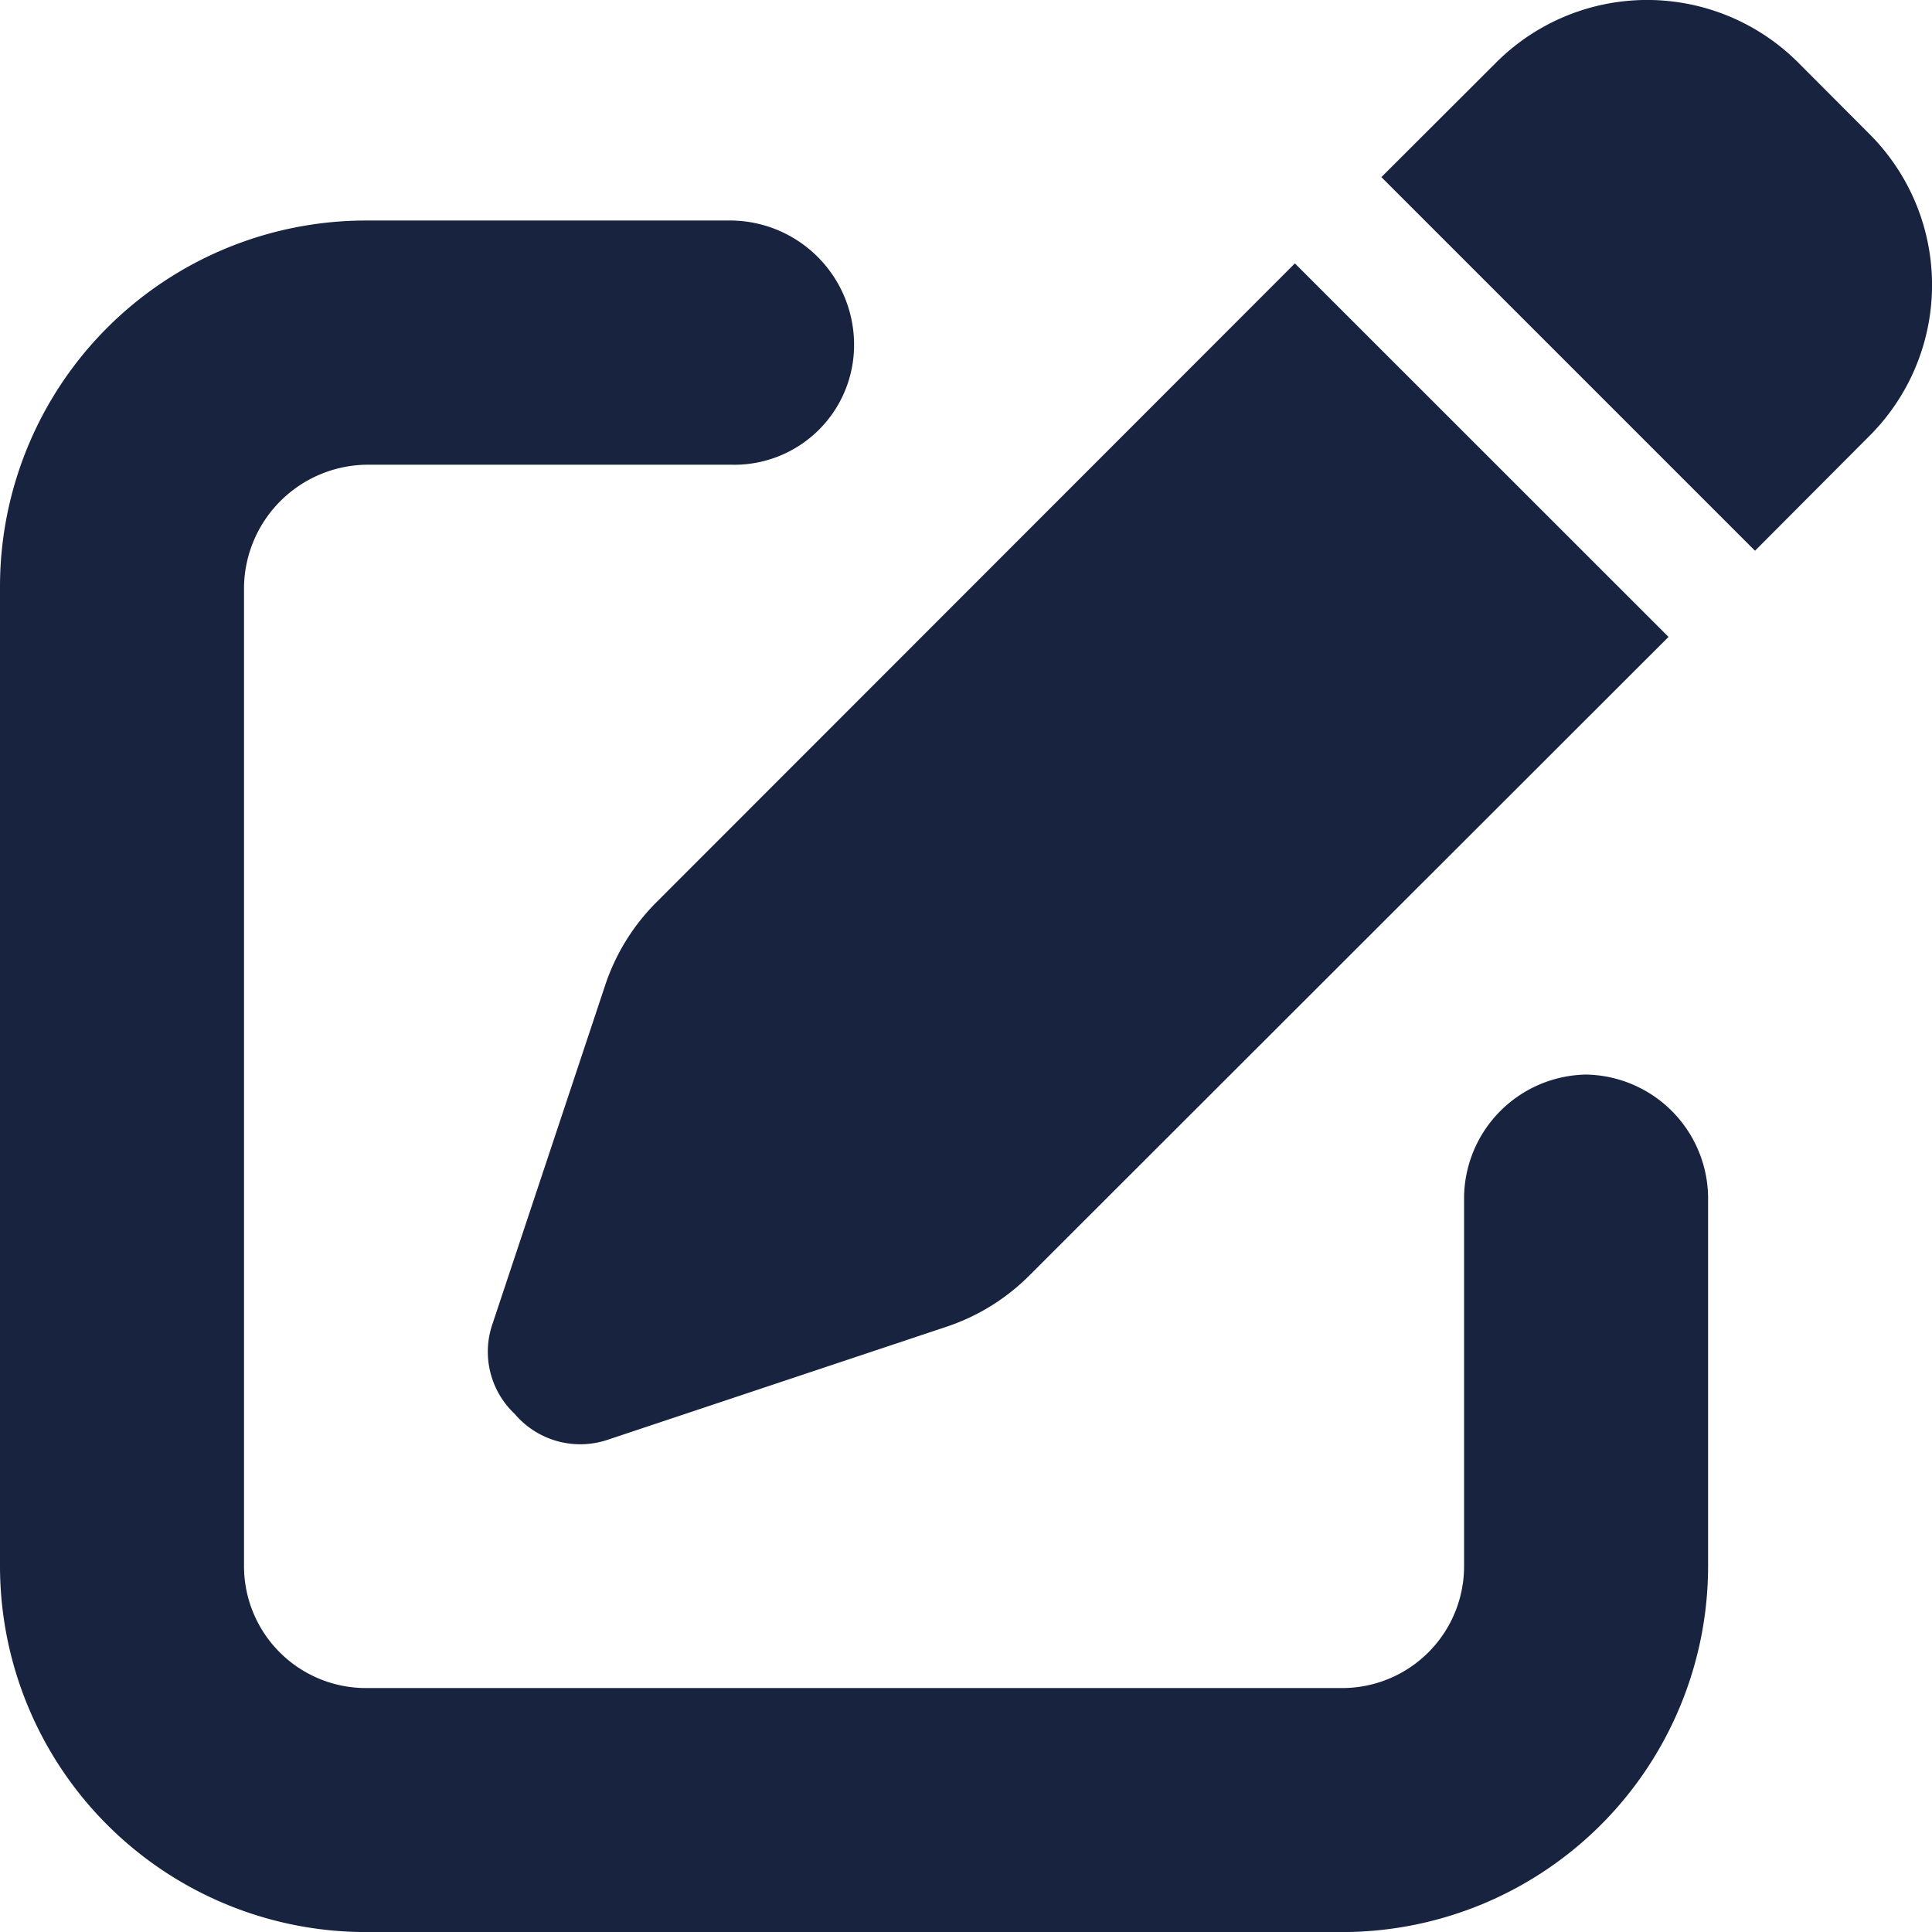
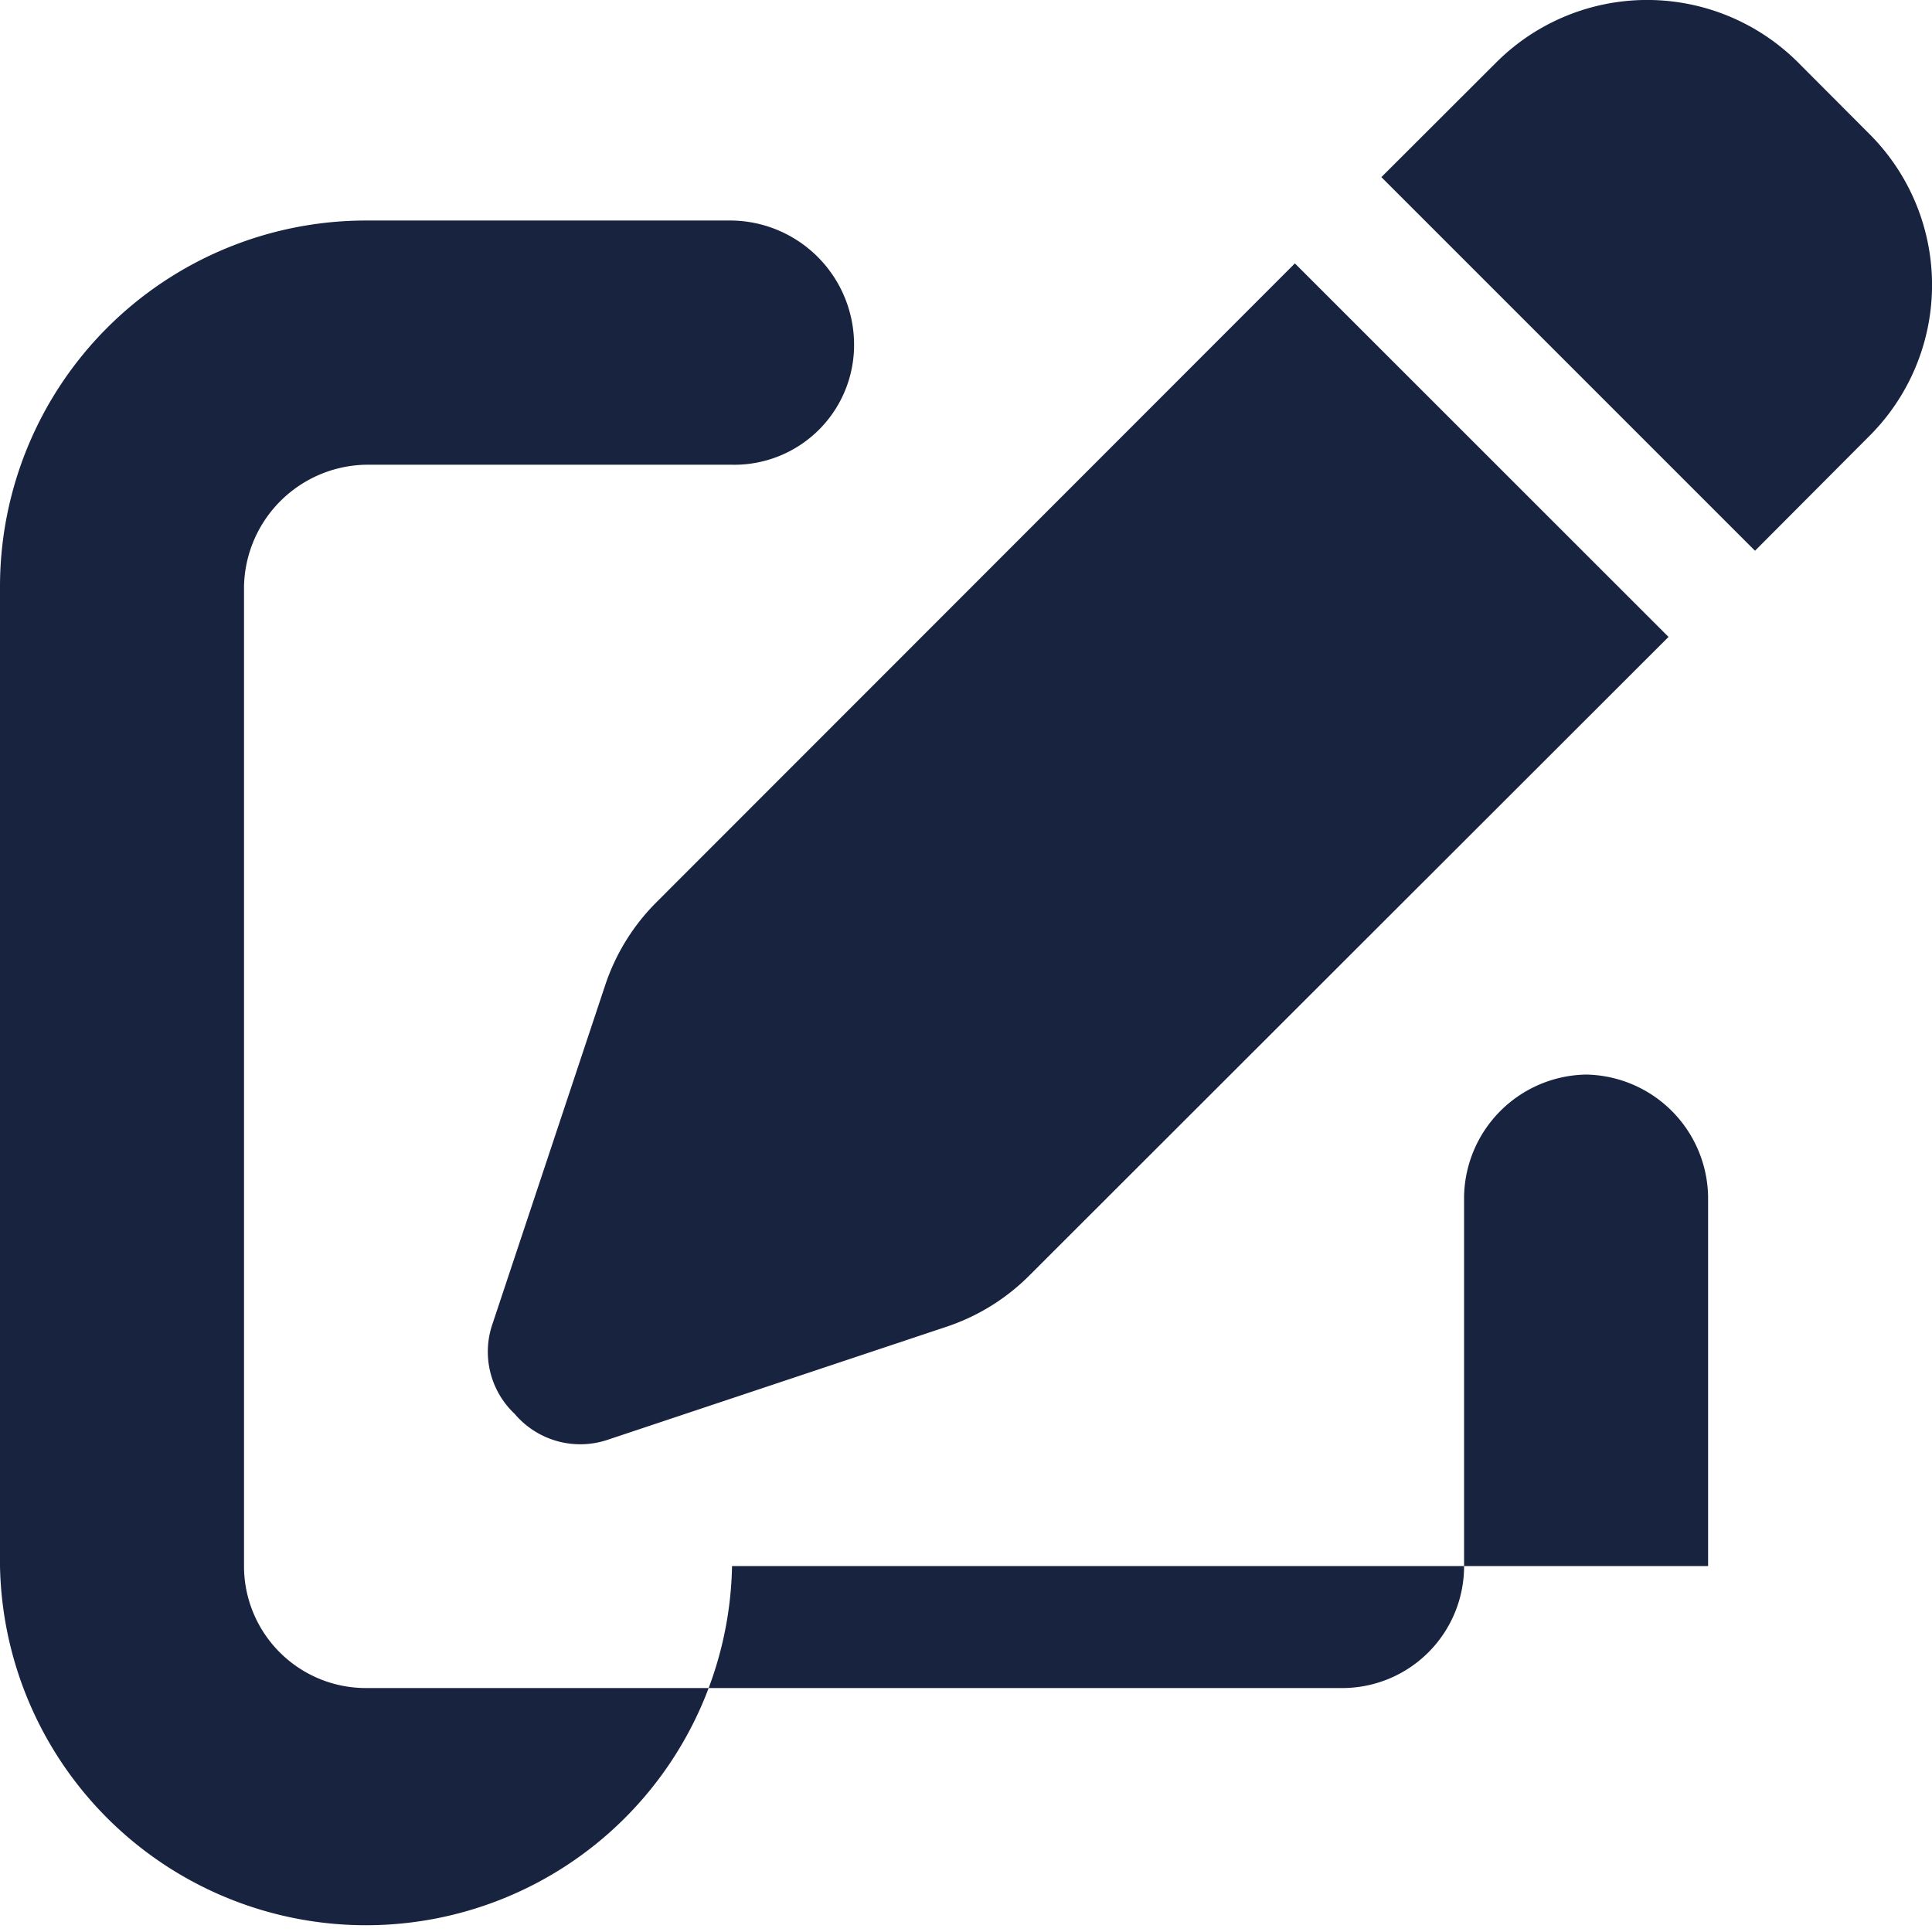
<svg xmlns="http://www.w3.org/2000/svg" width="29.691" height="29.692" viewBox="0 0 29.691 29.692">
-   <path d="M28.729-23.883a3.278,3.278,0,0,1,0,4.641l-1.758,1.764L21.229-23.22l1.764-1.761a3.281,3.281,0,0,1,4.641,0ZM10.1-12.088l9.8-9.806,5.742,5.74-9.809,9.8a3.25,3.25,0,0,1-1.283.8L9.352-3.82A1.321,1.321,0,0,1,7.91-4.213,1.311,1.311,0,0,1,7.57-5.6L9.3-10.8A3.25,3.25,0,0,1,10.1-12.088ZM11.25-22.553a1.909,1.909,0,0,1,1.875,1.875A1.84,1.84,0,0,1,11.25-18.8H5.625A1.909,1.909,0,0,0,3.75-16.928V-1.875A1.874,1.874,0,0,0,5.625,0h15A1.873,1.873,0,0,0,22.5-1.875V-7.553a1.908,1.908,0,0,1,1.875-1.875A1.908,1.908,0,0,1,26.25-7.553v5.678A5.626,5.626,0,0,1,20.625,3.75h-15A5.626,5.626,0,0,1,0-1.875V-16.928a5.626,5.626,0,0,1,5.625-5.625Z" transform="translate(0 25.942)" fill="#182340" />
+   <path d="M28.729-23.883a3.278,3.278,0,0,1,0,4.641l-1.758,1.764L21.229-23.22l1.764-1.761a3.281,3.281,0,0,1,4.641,0ZM10.1-12.088l9.8-9.806,5.742,5.74-9.809,9.8a3.25,3.25,0,0,1-1.283.8L9.352-3.82A1.321,1.321,0,0,1,7.91-4.213,1.311,1.311,0,0,1,7.57-5.6L9.3-10.8A3.25,3.25,0,0,1,10.1-12.088ZM11.25-22.553a1.909,1.909,0,0,1,1.875,1.875A1.84,1.84,0,0,1,11.25-18.8H5.625A1.909,1.909,0,0,0,3.75-16.928V-1.875A1.874,1.874,0,0,0,5.625,0h15A1.873,1.873,0,0,0,22.5-1.875V-7.553a1.908,1.908,0,0,1,1.875-1.875A1.908,1.908,0,0,1,26.25-7.553v5.678h-15A5.626,5.626,0,0,1,0-1.875V-16.928a5.626,5.626,0,0,1,5.625-5.625Z" transform="translate(0 25.942)" fill="#182340" />
</svg>